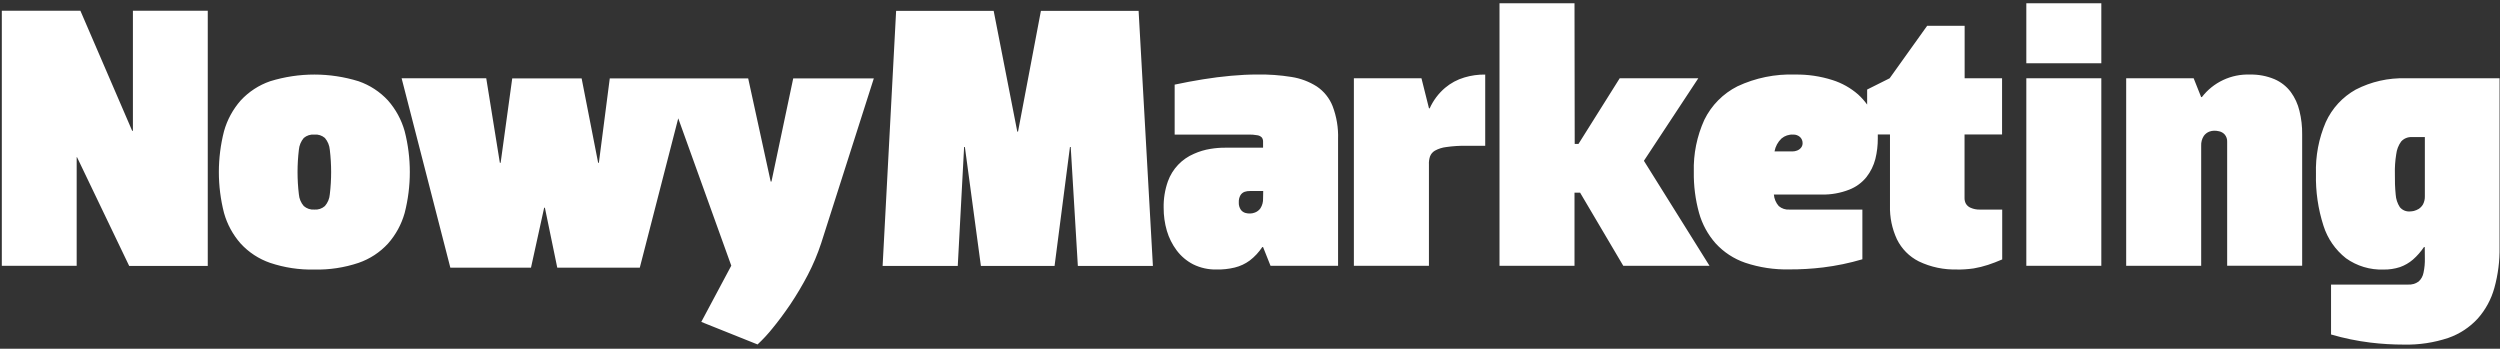
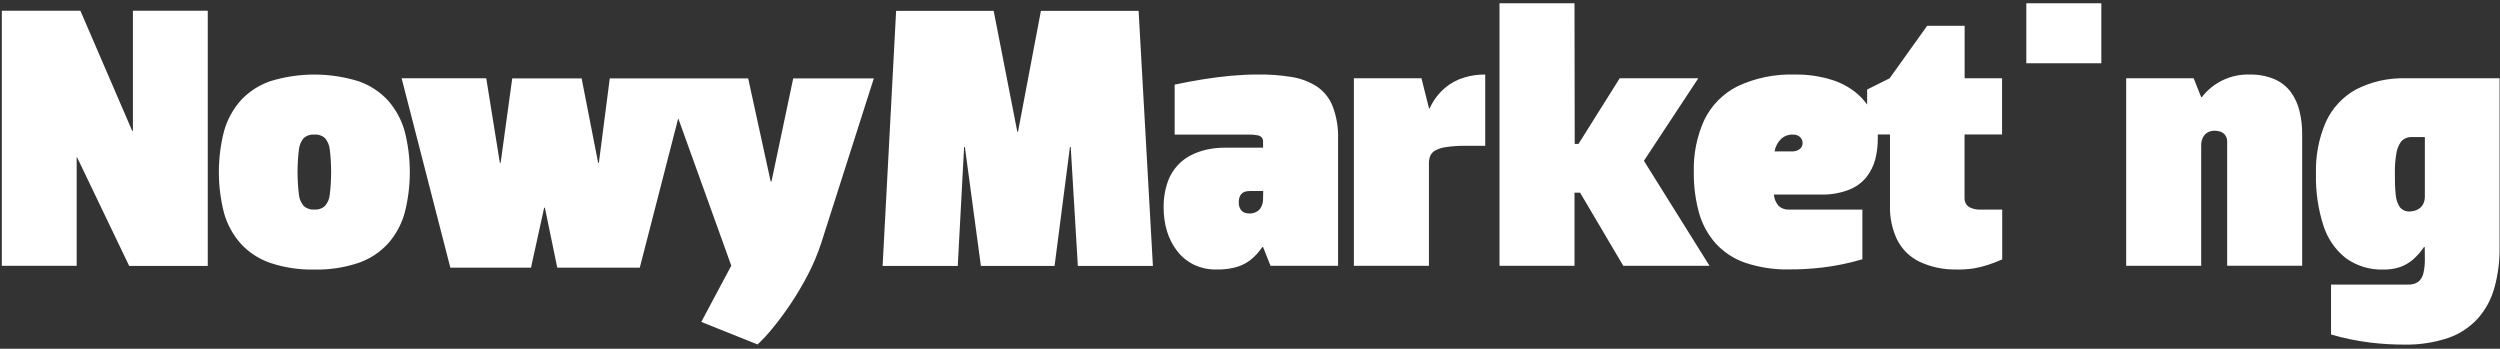
<svg xmlns="http://www.w3.org/2000/svg" width="509" height="71" viewBox="0 0 509 71" fill="none">
  <rect x="0" y="0" width="509" height="71" fill="#333333" stroke="none" />
-   <path d="M15.61 54.12V32H15.68L26.3 54.14H42.3V2.19H27.06V26.63H26.91L16.37 2.19H0.37V54.12H15.61ZM493.7 52.59C493.726 53.571 493.636 54.551 493.43 55.51C493.308 56.208 492.956 56.845 492.43 57.32C491.807 57.769 491.047 57.988 490.28 57.94H474.6V68.1C477.218 68.865 479.893 69.416 482.6 69.75C484.88 70.026 487.174 70.162 489.47 70.16C492.526 70.225 495.57 69.765 498.47 68.8C500.765 68.002 502.826 66.649 504.47 64.86C506.058 63.069 507.214 60.938 507.85 58.63C508.602 55.919 508.959 53.113 508.91 50.3V15.94H489.82C486.283 15.825 482.775 16.617 479.63 18.24C476.942 19.739 474.805 22.059 473.53 24.86C472.097 28.187 471.415 31.789 471.53 35.41C471.445 38.987 471.963 42.554 473.06 45.96C473.886 48.577 475.482 50.884 477.64 52.58C479.864 54.167 482.55 54.975 485.28 54.88C486.42 54.901 487.555 54.732 488.64 54.38C489.607 54.038 490.502 53.519 491.28 52.85C492.133 52.1 492.886 51.243 493.52 50.3H493.68L493.7 52.59ZM493.7 39.99C493.713 40.549 493.585 41.102 493.33 41.6C493.116 41.973 492.818 42.291 492.46 42.53C492.148 42.716 491.811 42.858 491.46 42.95C491.194 43.01 490.923 43.043 490.65 43.05C490.263 43.078 489.874 43.014 489.518 42.86C489.161 42.707 488.846 42.47 488.6 42.17C488.105 41.399 487.816 40.514 487.76 39.6C487.626 38.208 487.573 36.809 487.6 35.41C487.564 34.071 487.655 32.732 487.87 31.41C487.975 30.475 488.319 29.583 488.87 28.82C489.137 28.517 489.469 28.278 489.842 28.121C490.214 27.963 490.616 27.891 491.02 27.91H493.7V39.99ZM448.16 54.12V29.68C448.124 28.974 448.309 28.275 448.69 27.68C448.97 27.284 449.359 26.979 449.81 26.8C450.13 26.68 450.468 26.616 450.81 26.61C451.147 26.61 451.483 26.65 451.81 26.73C452.239 26.821 452.63 27.041 452.93 27.36C453.3 27.784 453.487 28.338 453.45 28.9V54.1H468.72V27.4C468.745 25.776 468.56 24.156 468.17 22.58C467.842 21.179 467.233 19.859 466.38 18.7C465.522 17.569 464.385 16.68 463.08 16.12C461.498 15.459 459.794 15.139 458.08 15.18C456.205 15.111 454.34 15.49 452.64 16.287C450.941 17.083 449.456 18.274 448.31 19.76H448.15L446.63 15.94H432.89V54.12H448.16ZM412.56 15.94V54.12H427.83V15.94H412.56ZM412.56 0.66V12.88H427.83V0.66H412.56ZM398.48 54.88C399.604 54.886 400.727 54.81 401.84 54.65C402.826 54.481 403.799 54.24 404.75 53.93C405.68 53.63 406.64 53.25 407.65 52.82V42.67H403.07C402.449 42.684 401.832 42.564 401.26 42.32C400.842 42.16 400.49 41.864 400.26 41.48C400.075 41.143 399.979 40.764 399.98 40.38V27.38H407.62V15.94H400V5.25H392.37L384.73 15.94L380.15 18.23V21.29C379.609 20.542 378.992 19.852 378.31 19.23C376.79 17.904 375.013 16.907 373.09 16.3C370.628 15.514 368.054 15.136 365.47 15.18C361.429 15.035 357.412 15.855 353.75 17.57C350.821 19.045 348.455 21.436 347.01 24.38C345.493 27.71 344.758 31.342 344.86 35C344.817 37.813 345.174 40.618 345.92 43.33C346.562 45.637 347.721 47.768 349.31 49.56C350.952 51.349 353.014 52.699 355.31 53.49C358.209 54.461 361.254 54.921 364.31 54.85C366.606 54.861 368.901 54.727 371.18 54.45C373.888 54.118 376.564 53.563 379.18 52.79V42.67H364.34C363.548 42.731 362.764 42.476 362.16 41.96C361.579 41.307 361.228 40.481 361.16 39.61H370.86C372.791 39.654 374.712 39.315 376.51 38.61C377.886 38.077 379.096 37.19 380.02 36.04C380.865 34.957 381.478 33.711 381.82 32.38C382.164 30.993 382.332 29.569 382.32 28.14C382.32 27.88 382.32 27.63 382.32 27.38H384.8V41.88C384.736 44.235 385.218 46.573 386.21 48.71C387.164 50.66 388.73 52.245 390.67 53.22C393.122 54.395 395.823 54.958 398.54 54.86L398.48 54.88ZM365.1 27.4C365.61 27.383 366.107 27.562 366.49 27.9C366.658 28.061 366.791 28.256 366.881 28.471C366.97 28.686 367.014 28.917 367.01 29.15C367.014 29.492 366.898 29.826 366.68 30.09C366.468 30.34 366.196 30.533 365.89 30.65C365.59 30.767 365.272 30.828 364.95 30.83H361.29C361.473 29.825 361.97 28.904 362.71 28.2C363.375 27.638 364.23 27.352 365.1 27.4ZM320.57 0.66H305.3V54.12H320.57V39.23H321.71L330.5 54.12H348.06L334.7 32.74L345.77 15.94H329.77L321.38 29.3H320.61L320.57 0.66ZM290.93 54.12V33.5C290.901 32.952 290.972 32.403 291.14 31.88C291.321 31.374 291.675 30.949 292.14 30.68C292.854 30.285 293.639 30.033 294.45 29.94C295.814 29.745 297.192 29.659 298.57 29.68H302.39V15.18C300.955 15.16 299.525 15.359 298.15 15.77C296.704 16.197 295.363 16.919 294.21 17.89C292.875 19.029 291.81 20.45 291.09 22.05H290.94L289.41 15.94H275.65V54.12H290.93ZM254.1 27.4C254.74 27.377 255.38 27.423 256.01 27.54C256.363 27.587 256.689 27.757 256.93 28.02C257.105 28.286 257.186 28.603 257.16 28.92V30.07H249.52C248.492 30.062 247.465 30.142 246.45 30.31C245.294 30.494 244.168 30.831 243.1 31.31C241.873 31.829 240.768 32.596 239.852 33.563C238.936 34.531 238.231 35.677 237.78 36.93C237.173 38.657 236.881 40.48 236.92 42.31C236.912 43.89 237.13 45.462 237.57 46.98C237.993 48.422 238.67 49.776 239.57 50.98C240.457 52.162 241.598 53.129 242.91 53.81C244.379 54.538 246.001 54.901 247.64 54.87C248.902 54.901 250.163 54.767 251.39 54.47C252.495 54.2 253.535 53.715 254.45 53.04C255.447 52.275 256.309 51.349 257 50.3H257.16L258.68 54.12H272.43V28.31C272.508 26.025 272.131 23.747 271.32 21.61C270.679 19.983 269.56 18.588 268.11 17.61C266.546 16.615 264.792 15.954 262.96 15.67C260.646 15.296 258.304 15.129 255.96 15.17C254.25 15.17 252.46 15.26 250.6 15.43C248.74 15.6 246.84 15.84 244.92 16.15C243 16.46 241.08 16.82 239.16 17.23V27.4H254.1ZM257.16 40.4C257.191 41.105 257.007 41.803 256.63 42.4C256.353 42.796 255.962 43.099 255.51 43.27C255.192 43.399 254.853 43.467 254.51 43.47C254.196 43.479 253.883 43.442 253.58 43.36C253.205 43.255 252.875 43.03 252.64 42.72C252.331 42.268 252.183 41.726 252.22 41.18C252.193 40.677 252.311 40.177 252.56 39.74C252.758 39.422 253.058 39.179 253.41 39.05C253.765 38.935 254.137 38.881 254.51 38.89H257.19L257.16 40.4ZM199.71 54.14H214.71L217.84 29.93H218L219.45 54.14H234.73L231.82 2.21H211.93L207.27 26.8H207.12L202.31 2.21H182.45L179.7 54.14H195L196.29 29.93H196.45L199.71 54.14ZM177.91 15.96H161.5L157.07 36.96H156.91L152.33 15.96H124.15L121.93 33.14H121.78L118.42 15.96H104.29L101.93 33.14H101.77L99 15.94H81.77L91.69 54.5H108.11L110.79 42.29H110.94L113.46 54.5H130.26L138.09 24.09L148.89 54.09L142.78 65.54L154.24 70.13C155.316 69.127 156.319 68.047 157.24 66.9C158.413 65.48 159.637 63.837 160.91 61.97C162.202 60.035 163.39 58.032 164.47 55.97C165.55 53.897 166.459 51.74 167.19 49.52L177.91 15.96ZM64 27.4C64.386 27.364 64.776 27.407 65.145 27.526C65.515 27.644 65.857 27.836 66.15 28.09C66.727 28.769 67.077 29.612 67.15 30.5C67.51 33.509 67.51 36.551 67.15 39.56C67.082 40.443 66.731 41.281 66.15 41.95C65.859 42.209 65.518 42.406 65.149 42.53C64.779 42.653 64.388 42.701 64 42.67C63.612 42.699 63.221 42.651 62.852 42.527C62.483 42.404 62.142 42.207 61.85 41.95C61.269 41.281 60.918 40.443 60.85 39.56C60.49 36.551 60.49 33.509 60.85 30.5C60.923 29.612 61.273 28.769 61.85 28.09C62.144 27.838 62.486 27.646 62.855 27.528C63.225 27.41 63.614 27.366 64 27.4ZM64 54.88C67.056 54.951 70.101 54.491 73 53.52C75.296 52.729 77.358 51.379 79 49.59C80.585 47.796 81.745 45.666 82.39 43.36C83.79 37.898 83.79 32.172 82.39 26.71C81.743 24.399 80.585 22.263 79 20.46C77.355 18.678 75.293 17.331 73 16.54C67.137 14.727 60.863 14.727 55 16.54C52.707 17.331 50.645 18.678 49 20.46C47.416 22.263 46.257 24.399 45.61 26.71C44.21 32.172 44.21 37.898 45.61 43.36C46.255 45.666 47.414 47.796 49 49.59C50.642 51.379 52.704 52.729 55 53.52C57.899 54.491 60.944 54.951 64 54.88Z" fill="white" />
+   <path d="M15.61 54.12V32H15.68L26.3 54.14H42.3V2.19H27.06V26.63H26.91L16.37 2.19H0.37V54.12H15.61ZM493.7 52.59C493.726 53.571 493.636 54.551 493.43 55.51C493.308 56.208 492.956 56.845 492.43 57.32C491.807 57.769 491.047 57.988 490.28 57.94H474.6V68.1C477.218 68.865 479.893 69.416 482.6 69.75C484.88 70.026 487.174 70.162 489.47 70.16C492.526 70.225 495.57 69.765 498.47 68.8C500.765 68.002 502.826 66.649 504.47 64.86C506.058 63.069 507.214 60.938 507.85 58.63C508.602 55.919 508.959 53.113 508.91 50.3V15.94H489.82C486.283 15.825 482.775 16.617 479.63 18.24C476.942 19.739 474.805 22.059 473.53 24.86C472.097 28.187 471.415 31.789 471.53 35.41C471.445 38.987 471.963 42.554 473.06 45.96C473.886 48.577 475.482 50.884 477.64 52.58C479.864 54.167 482.55 54.975 485.28 54.88C486.42 54.901 487.555 54.732 488.64 54.38C489.607 54.038 490.502 53.519 491.28 52.85C492.133 52.1 492.886 51.243 493.52 50.3H493.68L493.7 52.59ZM493.7 39.99C493.713 40.549 493.585 41.102 493.33 41.6C493.116 41.973 492.818 42.291 492.46 42.53C492.148 42.716 491.811 42.858 491.46 42.95C491.194 43.01 490.923 43.043 490.65 43.05C490.263 43.078 489.874 43.014 489.518 42.86C489.161 42.707 488.846 42.47 488.6 42.17C488.105 41.399 487.816 40.514 487.76 39.6C487.626 38.208 487.573 36.809 487.6 35.41C487.564 34.071 487.655 32.732 487.87 31.41C487.975 30.475 488.319 29.583 488.87 28.82C489.137 28.517 489.469 28.278 489.842 28.121C490.214 27.963 490.616 27.891 491.02 27.91H493.7V39.99ZM448.16 54.12V29.68C448.124 28.974 448.309 28.275 448.69 27.68C448.97 27.284 449.359 26.979 449.81 26.8C450.13 26.68 450.468 26.616 450.81 26.61C451.147 26.61 451.483 26.65 451.81 26.73C452.239 26.821 452.63 27.041 452.93 27.36C453.3 27.784 453.487 28.338 453.45 28.9V54.1H468.72V27.4C468.745 25.776 468.56 24.156 468.17 22.58C467.842 21.179 467.233 19.859 466.38 18.7C465.522 17.569 464.385 16.68 463.08 16.12C461.498 15.459 459.794 15.139 458.08 15.18C456.205 15.111 454.34 15.49 452.64 16.287C450.941 17.083 449.456 18.274 448.31 19.76H448.15L446.63 15.94H432.89V54.12H448.16ZM412.56 15.94V54.12V15.94H412.56ZM412.56 0.66V12.88H427.83V0.66H412.56ZM398.48 54.88C399.604 54.886 400.727 54.81 401.84 54.65C402.826 54.481 403.799 54.24 404.75 53.93C405.68 53.63 406.64 53.25 407.65 52.82V42.67H403.07C402.449 42.684 401.832 42.564 401.26 42.32C400.842 42.16 400.49 41.864 400.26 41.48C400.075 41.143 399.979 40.764 399.98 40.38V27.38H407.62V15.94H400V5.25H392.37L384.73 15.94L380.15 18.23V21.29C379.609 20.542 378.992 19.852 378.31 19.23C376.79 17.904 375.013 16.907 373.09 16.3C370.628 15.514 368.054 15.136 365.47 15.18C361.429 15.035 357.412 15.855 353.75 17.57C350.821 19.045 348.455 21.436 347.01 24.38C345.493 27.71 344.758 31.342 344.86 35C344.817 37.813 345.174 40.618 345.92 43.33C346.562 45.637 347.721 47.768 349.31 49.56C350.952 51.349 353.014 52.699 355.31 53.49C358.209 54.461 361.254 54.921 364.31 54.85C366.606 54.861 368.901 54.727 371.18 54.45C373.888 54.118 376.564 53.563 379.18 52.79V42.67H364.34C363.548 42.731 362.764 42.476 362.16 41.96C361.579 41.307 361.228 40.481 361.16 39.61H370.86C372.791 39.654 374.712 39.315 376.51 38.61C377.886 38.077 379.096 37.19 380.02 36.04C380.865 34.957 381.478 33.711 381.82 32.38C382.164 30.993 382.332 29.569 382.32 28.14C382.32 27.88 382.32 27.63 382.32 27.38H384.8V41.88C384.736 44.235 385.218 46.573 386.21 48.71C387.164 50.66 388.73 52.245 390.67 53.22C393.122 54.395 395.823 54.958 398.54 54.86L398.48 54.88ZM365.1 27.4C365.61 27.383 366.107 27.562 366.49 27.9C366.658 28.061 366.791 28.256 366.881 28.471C366.97 28.686 367.014 28.917 367.01 29.15C367.014 29.492 366.898 29.826 366.68 30.09C366.468 30.34 366.196 30.533 365.89 30.65C365.59 30.767 365.272 30.828 364.95 30.83H361.29C361.473 29.825 361.97 28.904 362.71 28.2C363.375 27.638 364.23 27.352 365.1 27.4ZM320.57 0.66H305.3V54.12H320.57V39.23H321.71L330.5 54.12H348.06L334.7 32.74L345.77 15.94H329.77L321.38 29.3H320.61L320.57 0.66ZM290.93 54.12V33.5C290.901 32.952 290.972 32.403 291.14 31.88C291.321 31.374 291.675 30.949 292.14 30.68C292.854 30.285 293.639 30.033 294.45 29.94C295.814 29.745 297.192 29.659 298.57 29.68H302.39V15.18C300.955 15.16 299.525 15.359 298.15 15.77C296.704 16.197 295.363 16.919 294.21 17.89C292.875 19.029 291.81 20.45 291.09 22.05H290.94L289.41 15.94H275.65V54.12H290.93ZM254.1 27.4C254.74 27.377 255.38 27.423 256.01 27.54C256.363 27.587 256.689 27.757 256.93 28.02C257.105 28.286 257.186 28.603 257.16 28.92V30.07H249.52C248.492 30.062 247.465 30.142 246.45 30.31C245.294 30.494 244.168 30.831 243.1 31.31C241.873 31.829 240.768 32.596 239.852 33.563C238.936 34.531 238.231 35.677 237.78 36.93C237.173 38.657 236.881 40.48 236.92 42.31C236.912 43.89 237.13 45.462 237.57 46.98C237.993 48.422 238.67 49.776 239.57 50.98C240.457 52.162 241.598 53.129 242.91 53.81C244.379 54.538 246.001 54.901 247.64 54.87C248.902 54.901 250.163 54.767 251.39 54.47C252.495 54.2 253.535 53.715 254.45 53.04C255.447 52.275 256.309 51.349 257 50.3H257.16L258.68 54.12H272.43V28.31C272.508 26.025 272.131 23.747 271.32 21.61C270.679 19.983 269.56 18.588 268.11 17.61C266.546 16.615 264.792 15.954 262.96 15.67C260.646 15.296 258.304 15.129 255.96 15.17C254.25 15.17 252.46 15.26 250.6 15.43C248.74 15.6 246.84 15.84 244.92 16.15C243 16.46 241.08 16.82 239.16 17.23V27.4H254.1ZM257.16 40.4C257.191 41.105 257.007 41.803 256.63 42.4C256.353 42.796 255.962 43.099 255.51 43.27C255.192 43.399 254.853 43.467 254.51 43.47C254.196 43.479 253.883 43.442 253.58 43.36C253.205 43.255 252.875 43.03 252.64 42.72C252.331 42.268 252.183 41.726 252.22 41.18C252.193 40.677 252.311 40.177 252.56 39.74C252.758 39.422 253.058 39.179 253.41 39.05C253.765 38.935 254.137 38.881 254.51 38.89H257.19L257.16 40.4ZM199.71 54.14H214.71L217.84 29.93H218L219.45 54.14H234.73L231.82 2.21H211.93L207.27 26.8H207.12L202.31 2.21H182.45L179.7 54.14H195L196.29 29.93H196.45L199.71 54.14ZM177.91 15.96H161.5L157.07 36.96H156.91L152.33 15.96H124.15L121.93 33.14H121.78L118.42 15.96H104.29L101.93 33.14H101.77L99 15.94H81.77L91.69 54.5H108.11L110.79 42.29H110.94L113.46 54.5H130.26L138.09 24.09L148.89 54.09L142.78 65.54L154.24 70.13C155.316 69.127 156.319 68.047 157.24 66.9C158.413 65.48 159.637 63.837 160.91 61.97C162.202 60.035 163.39 58.032 164.47 55.97C165.55 53.897 166.459 51.74 167.19 49.52L177.91 15.96ZM64 27.4C64.386 27.364 64.776 27.407 65.145 27.526C65.515 27.644 65.857 27.836 66.15 28.09C66.727 28.769 67.077 29.612 67.15 30.5C67.51 33.509 67.51 36.551 67.15 39.56C67.082 40.443 66.731 41.281 66.15 41.95C65.859 42.209 65.518 42.406 65.149 42.53C64.779 42.653 64.388 42.701 64 42.67C63.612 42.699 63.221 42.651 62.852 42.527C62.483 42.404 62.142 42.207 61.85 41.95C61.269 41.281 60.918 40.443 60.85 39.56C60.49 36.551 60.49 33.509 60.85 30.5C60.923 29.612 61.273 28.769 61.85 28.09C62.144 27.838 62.486 27.646 62.855 27.528C63.225 27.41 63.614 27.366 64 27.4ZM64 54.88C67.056 54.951 70.101 54.491 73 53.52C75.296 52.729 77.358 51.379 79 49.59C80.585 47.796 81.745 45.666 82.39 43.36C83.79 37.898 83.79 32.172 82.39 26.71C81.743 24.399 80.585 22.263 79 20.46C77.355 18.678 75.293 17.331 73 16.54C67.137 14.727 60.863 14.727 55 16.54C52.707 17.331 50.645 18.678 49 20.46C47.416 22.263 46.257 24.399 45.61 26.71C44.21 32.172 44.21 37.898 45.61 43.36C46.255 45.666 47.414 47.796 49 49.59C50.642 51.379 52.704 52.729 55 53.52C57.899 54.491 60.944 54.951 64 54.88Z" fill="white" />
</svg>